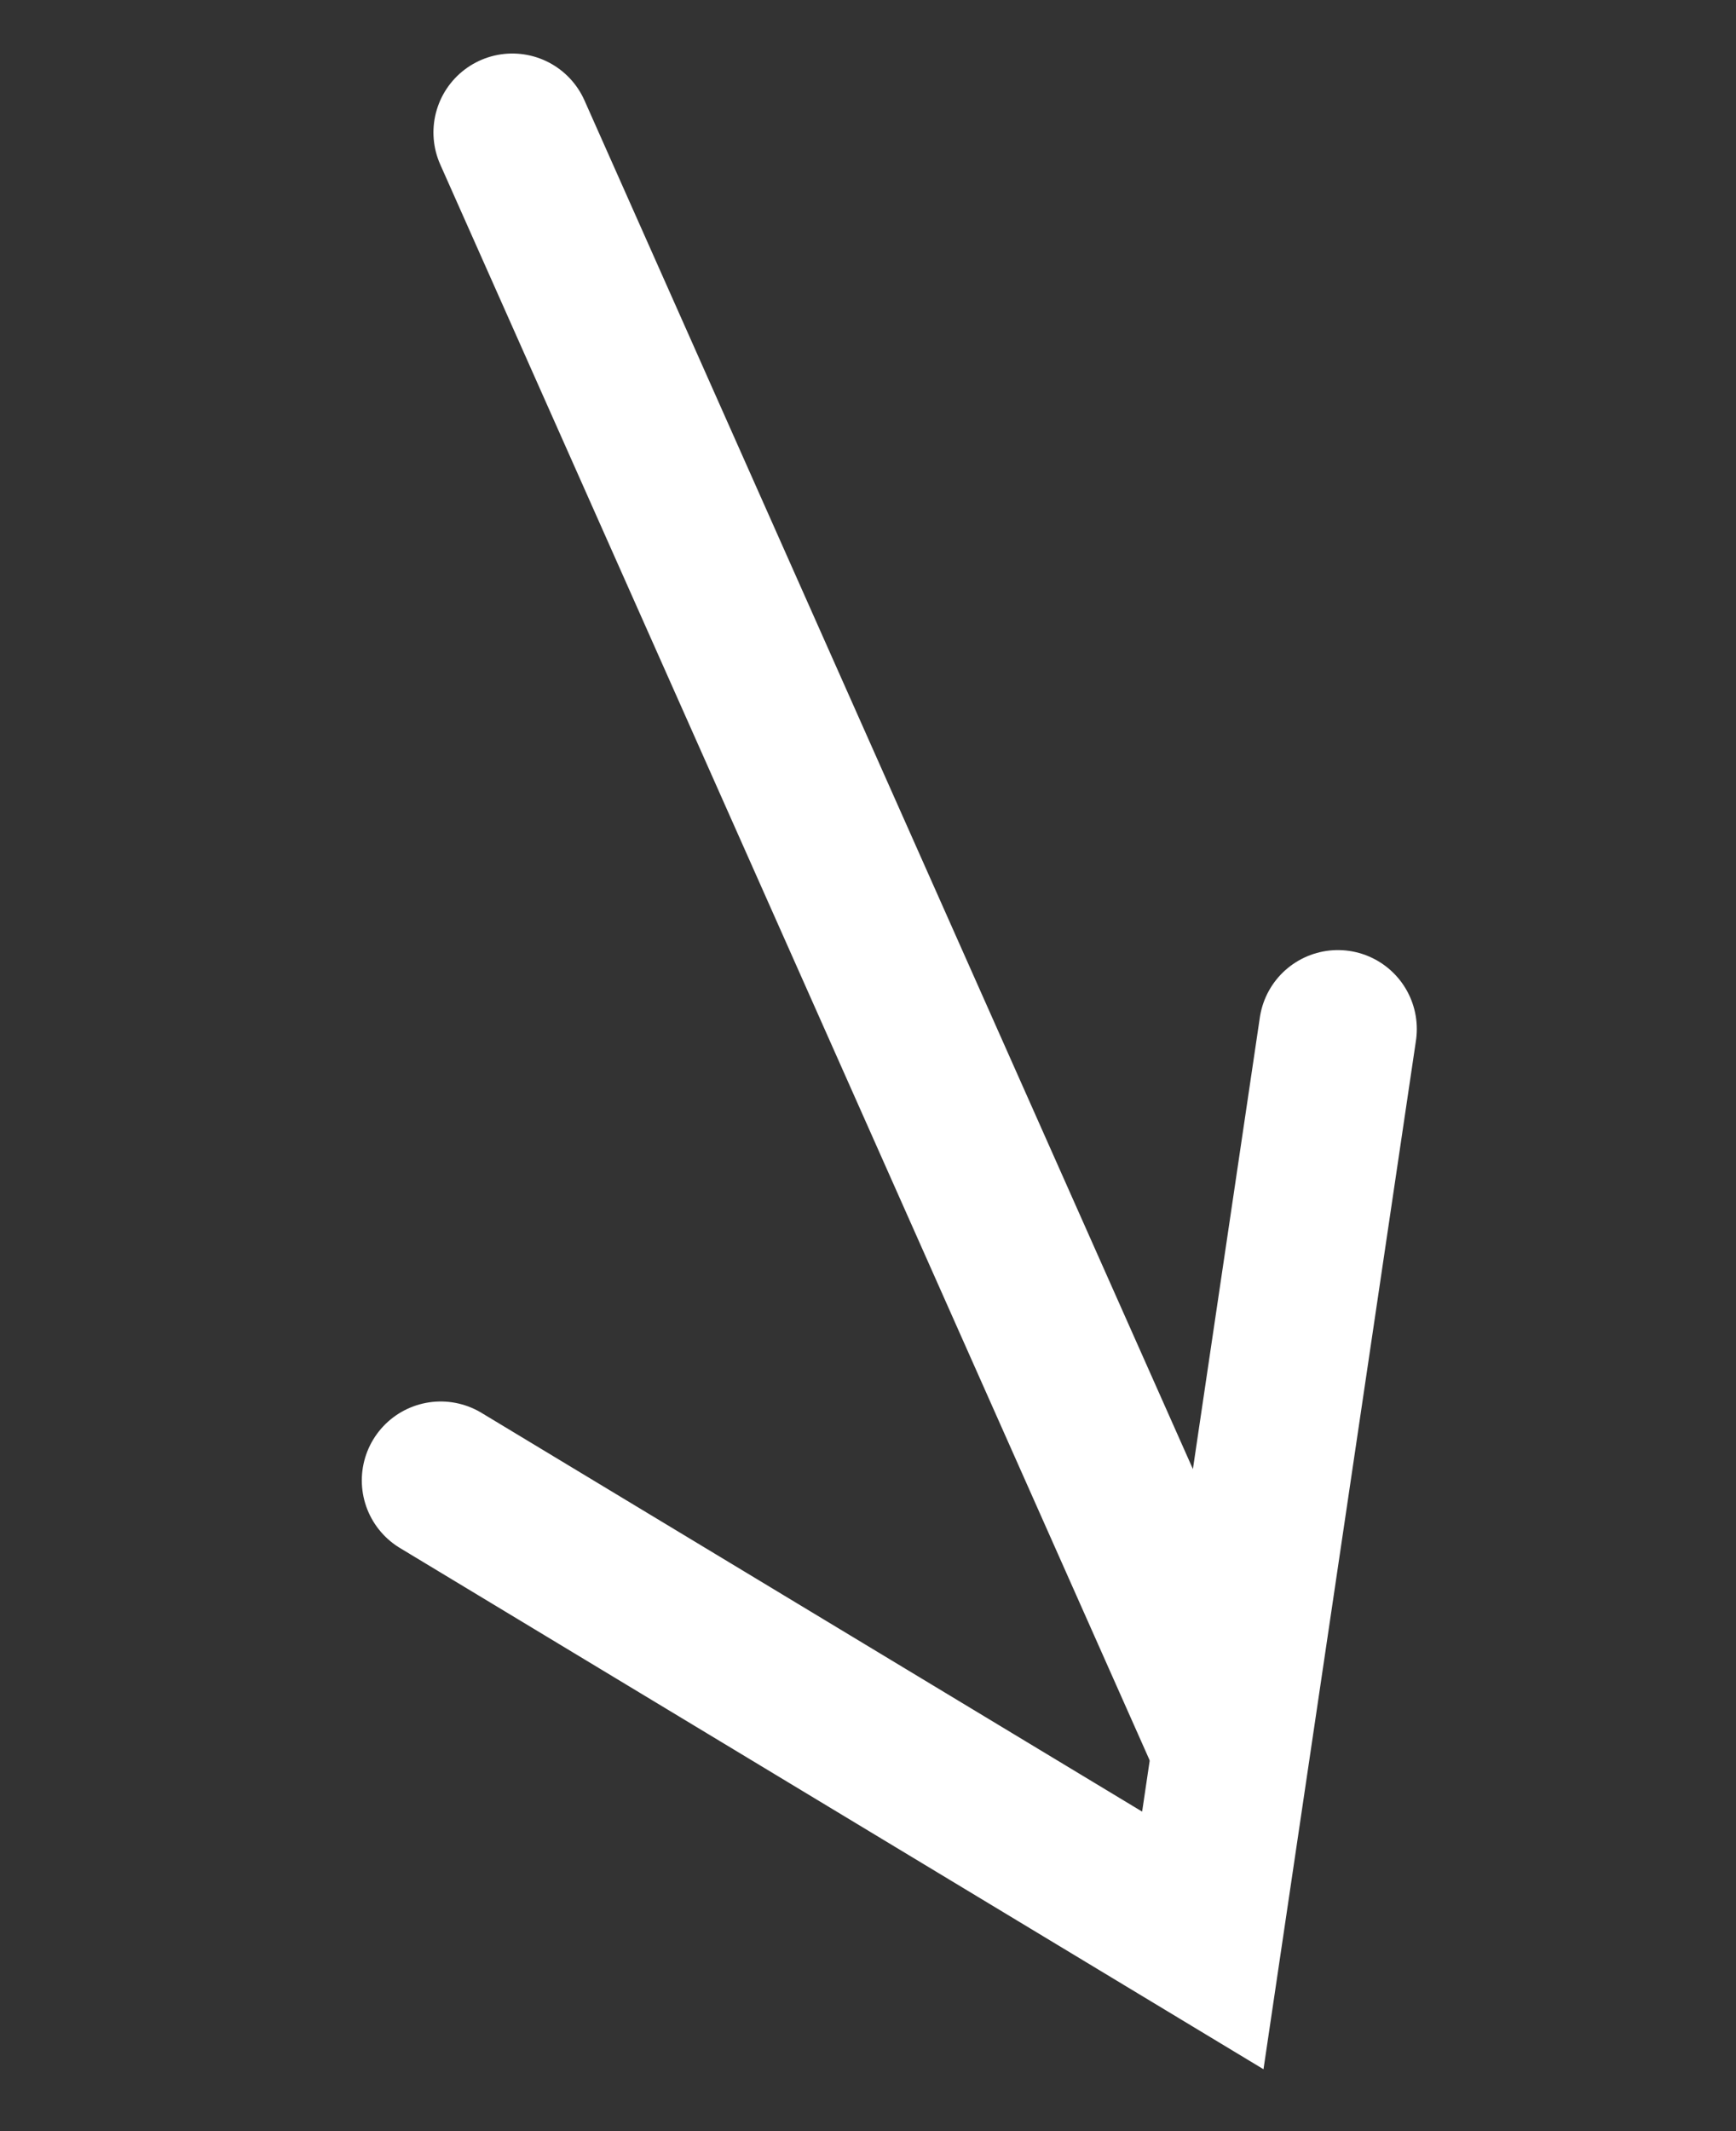
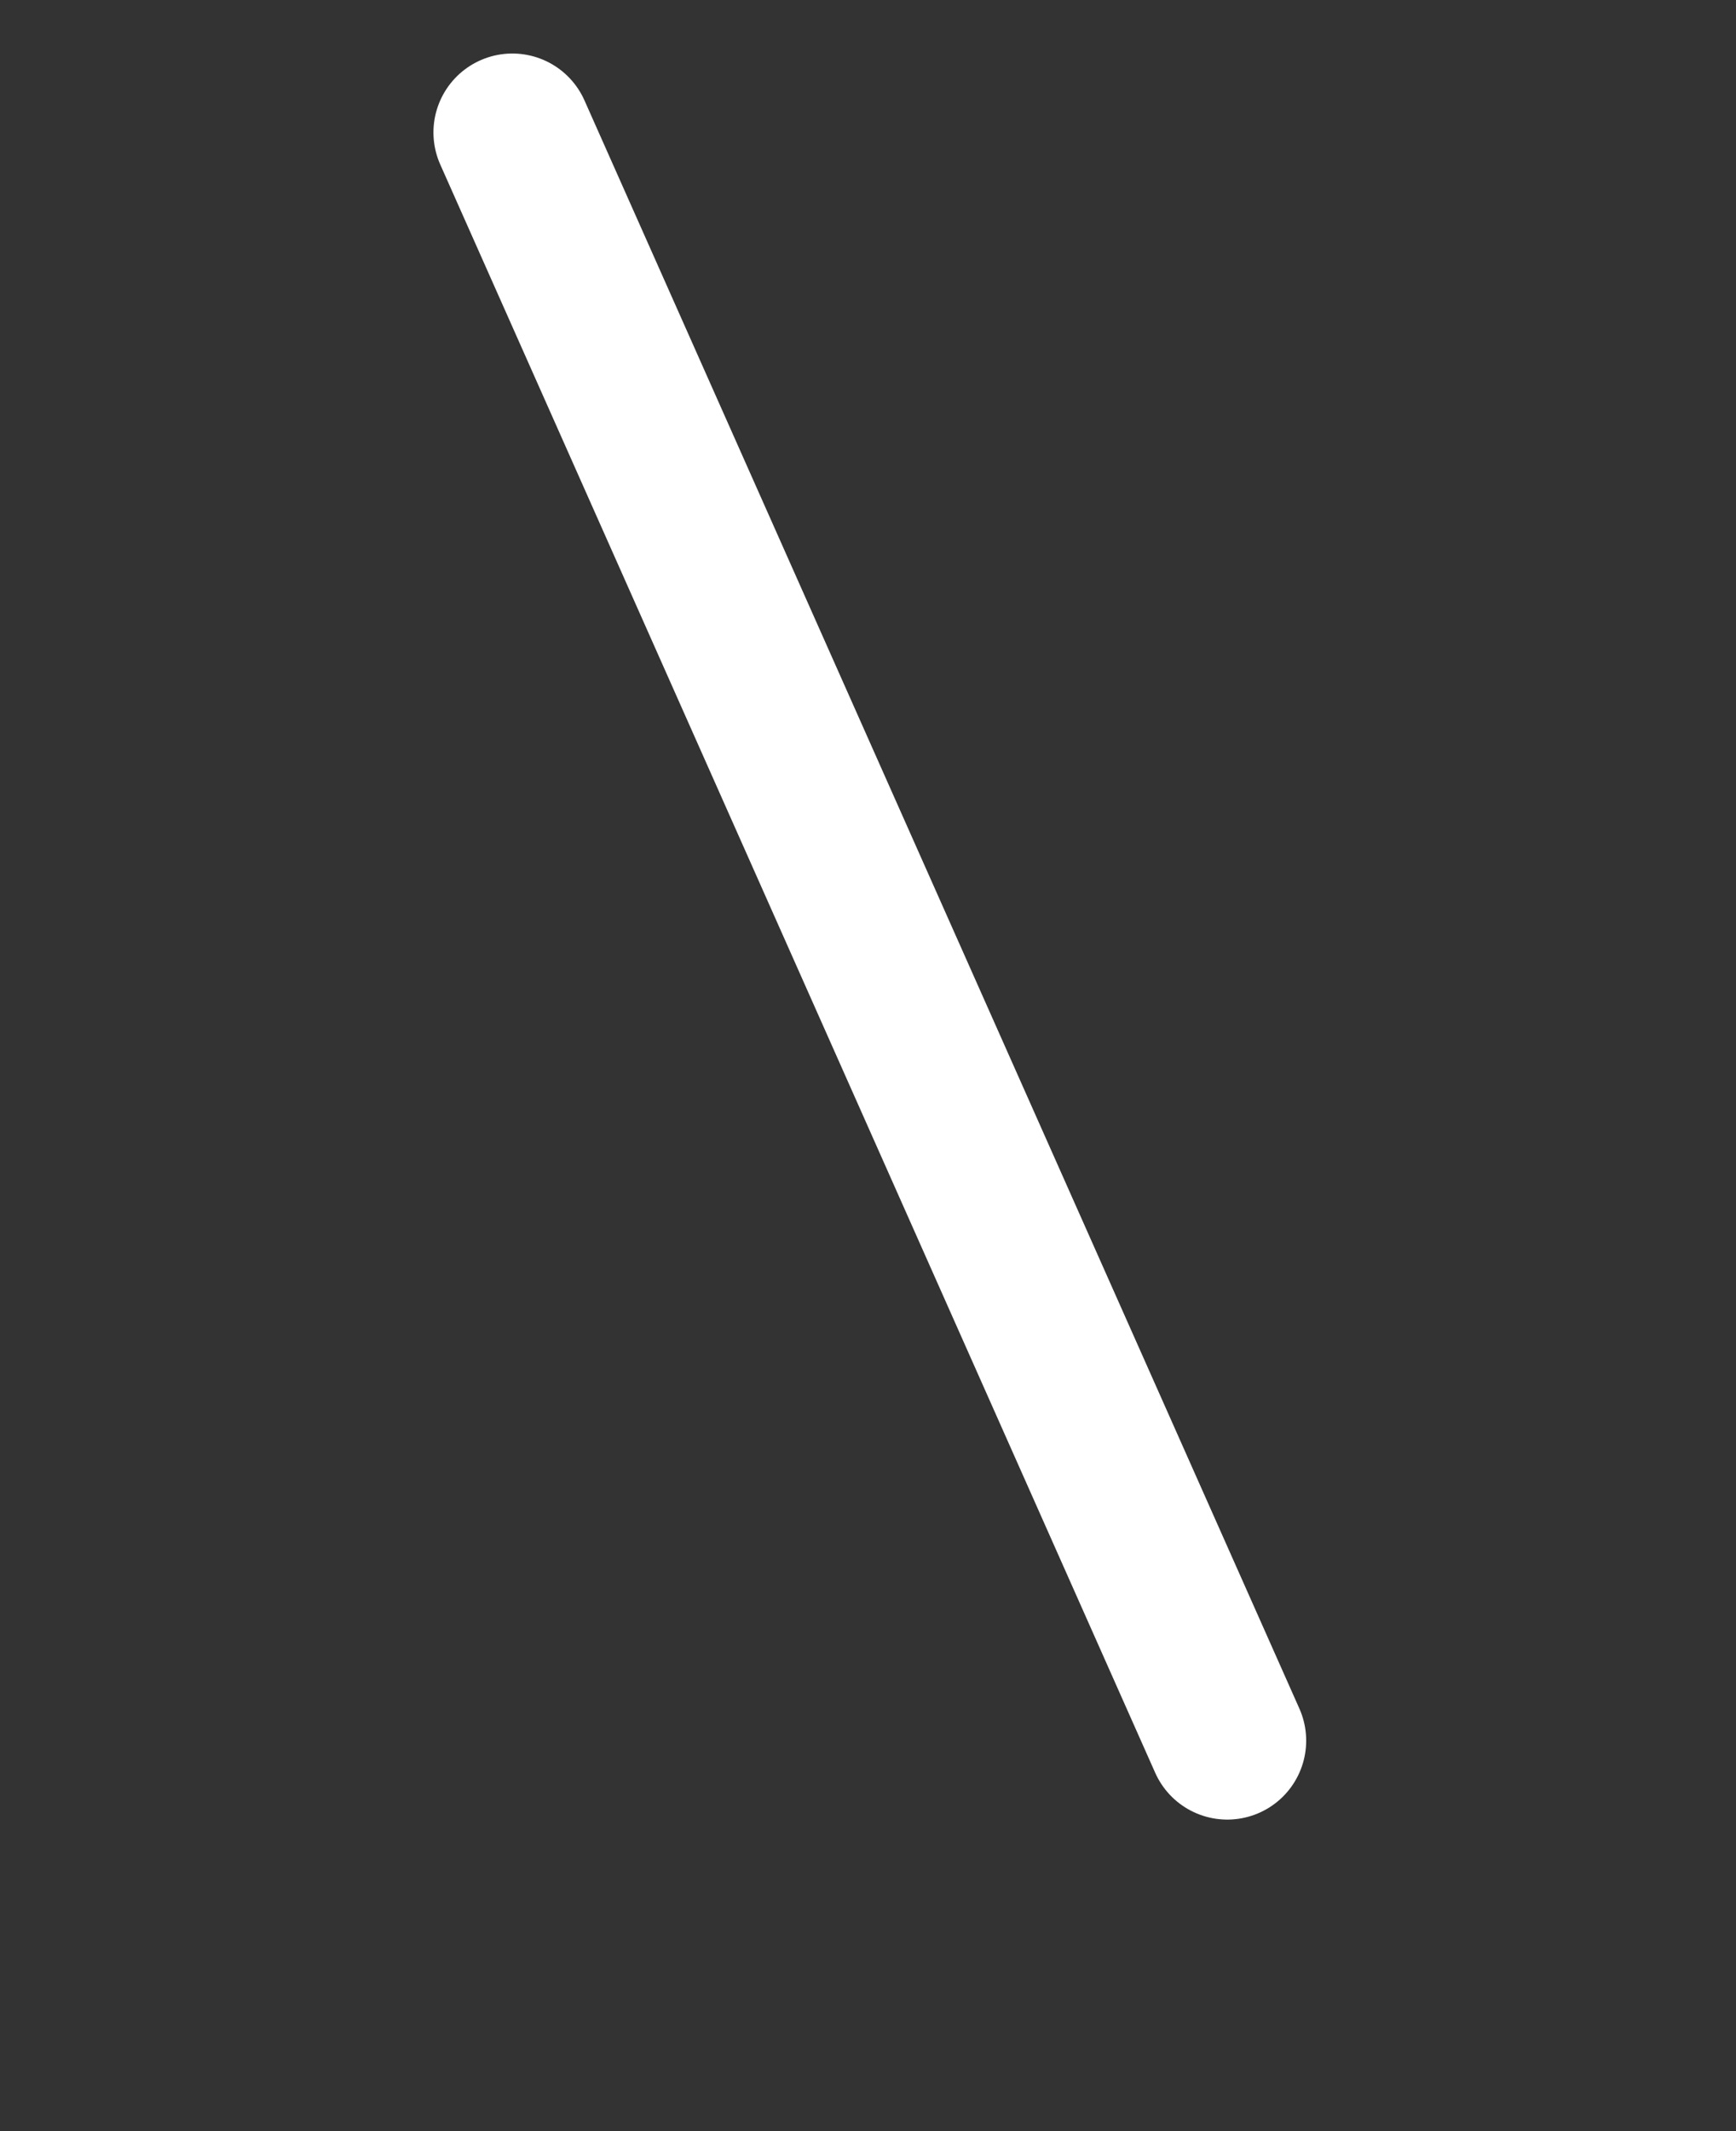
<svg xmlns="http://www.w3.org/2000/svg" width="22" height="27" viewBox="0 0 22 27" fill="none">
  <rect x="0" y="0" width="22" height="27" fill="#333333" stroke="none" />
  <path d="M6.493 1.678L15.553 22.053" stroke="white" stroke-width="2" stroke-linecap="round" />
-   <path d="M16.955 13.037L15.243 24.584L5.585 18.756" stroke="white" stroke-width="2" stroke-linecap="round" />
</svg>